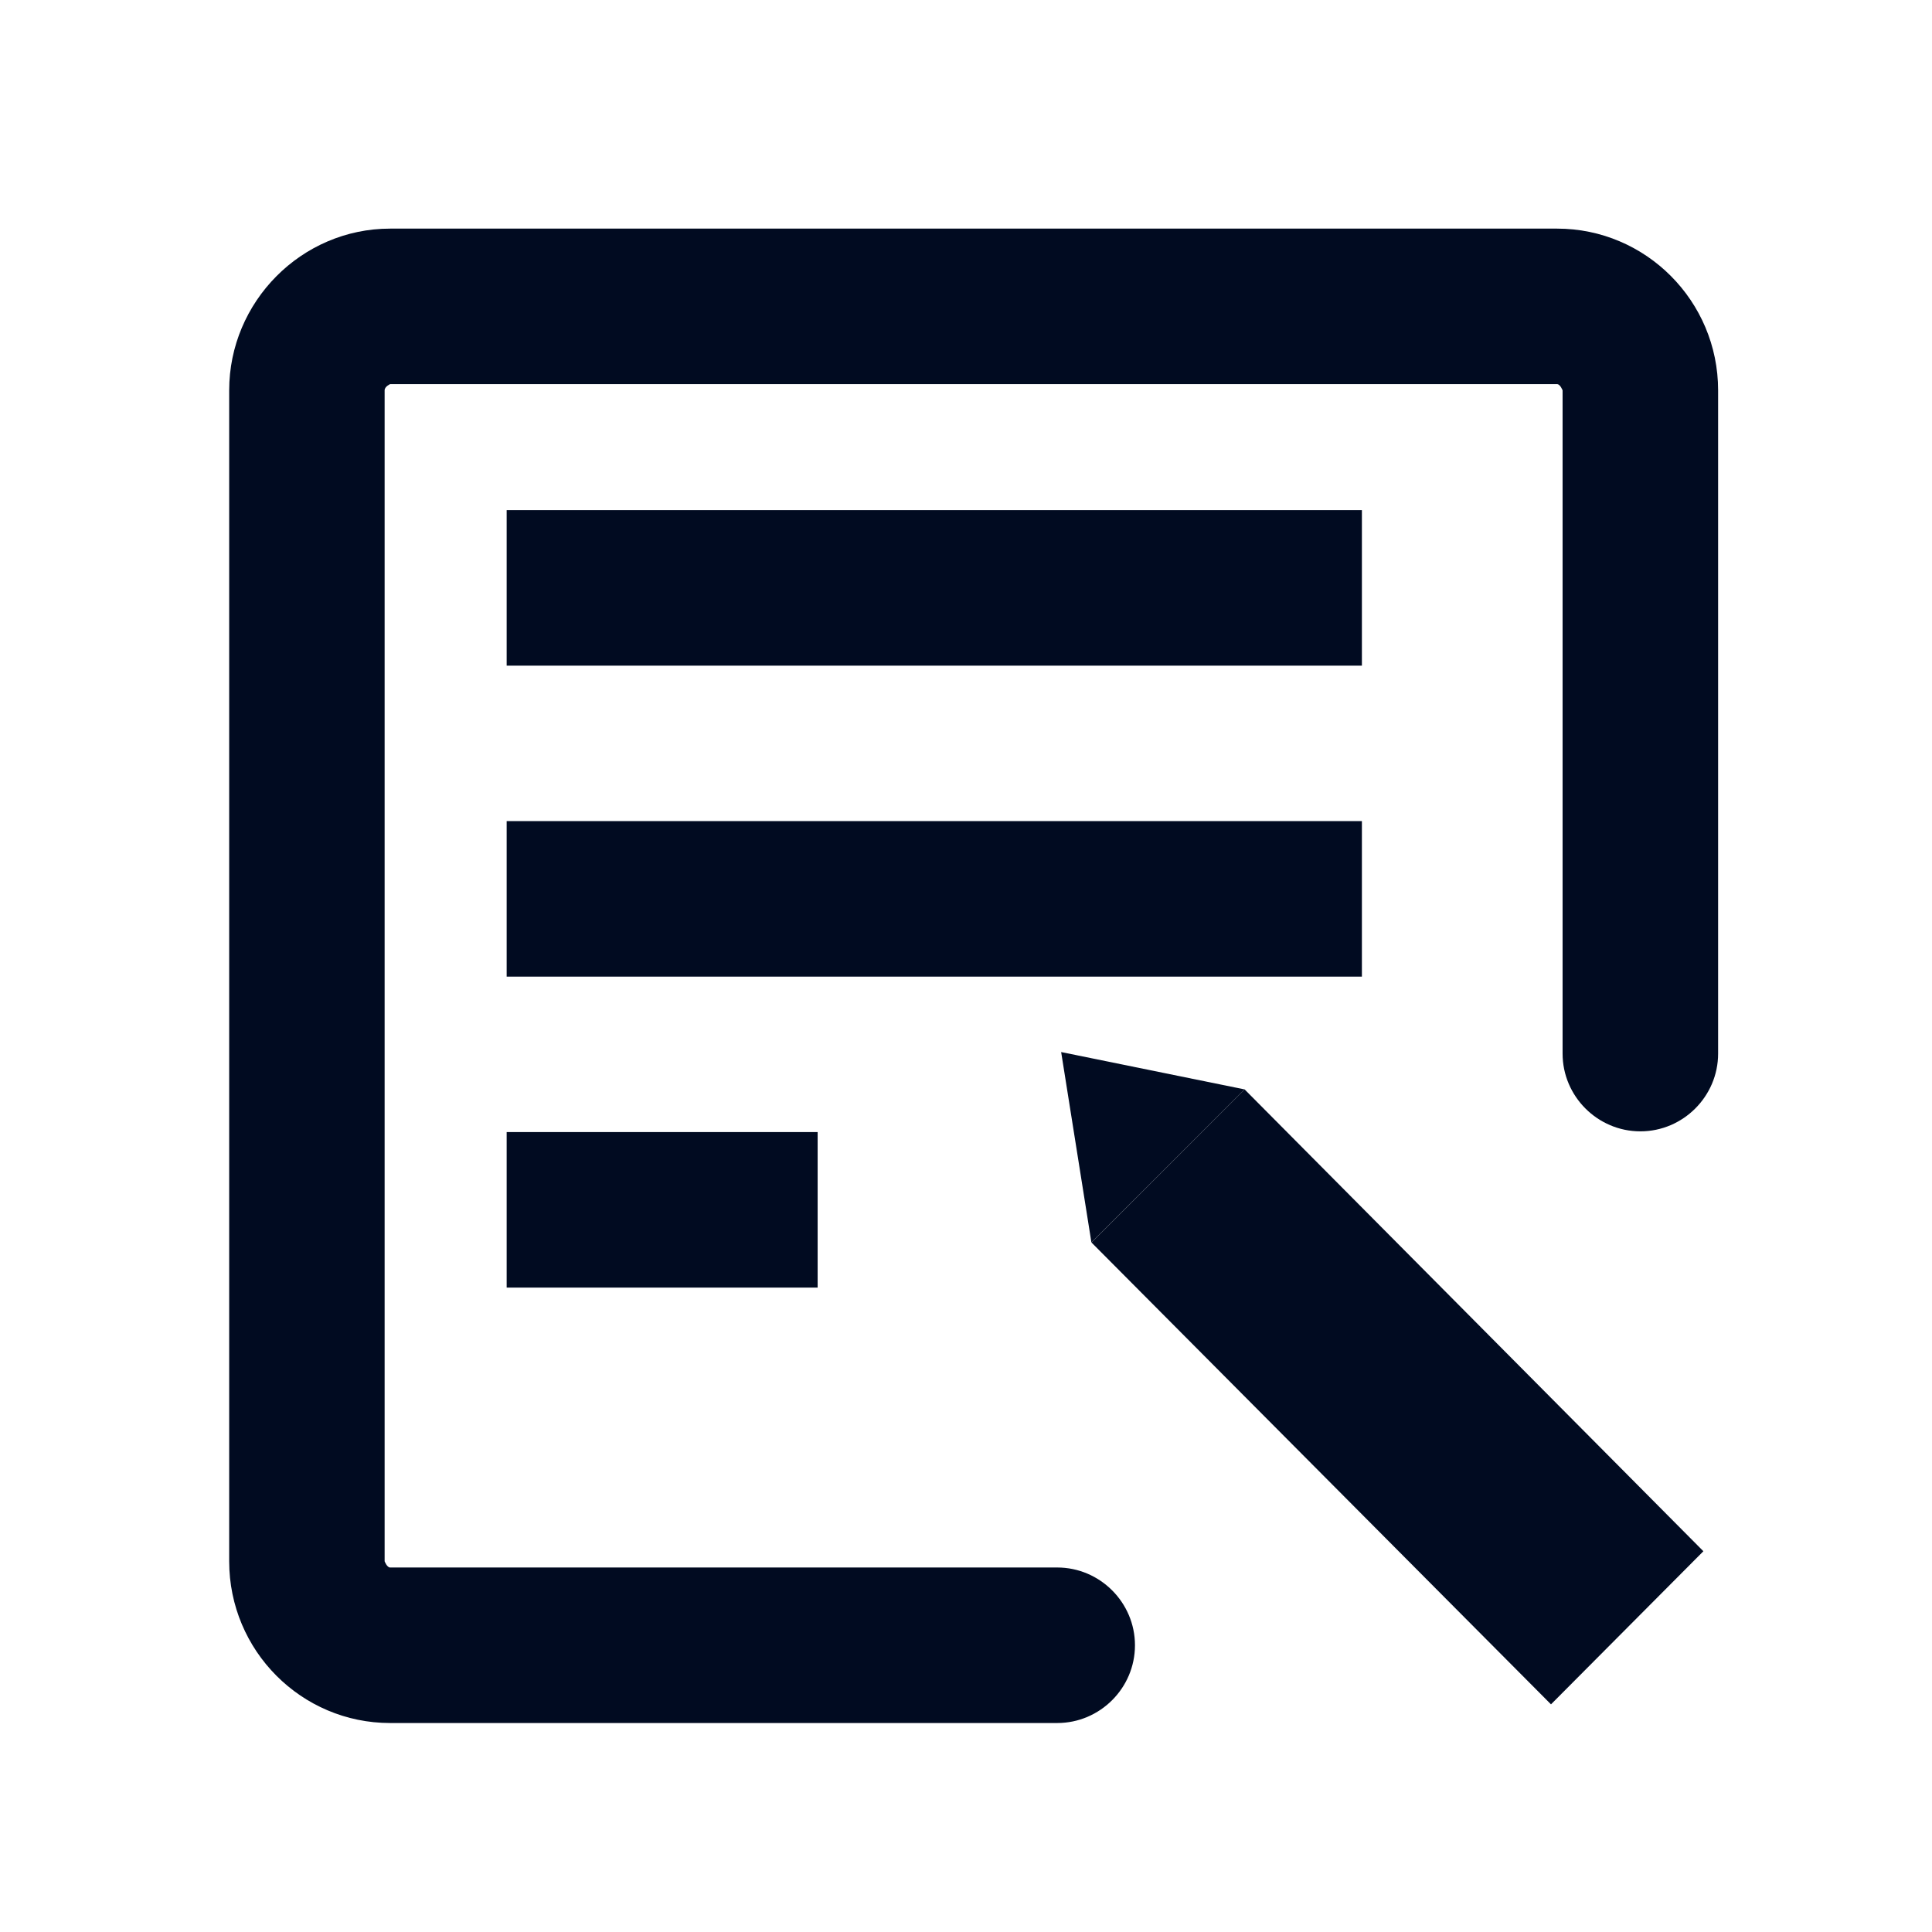
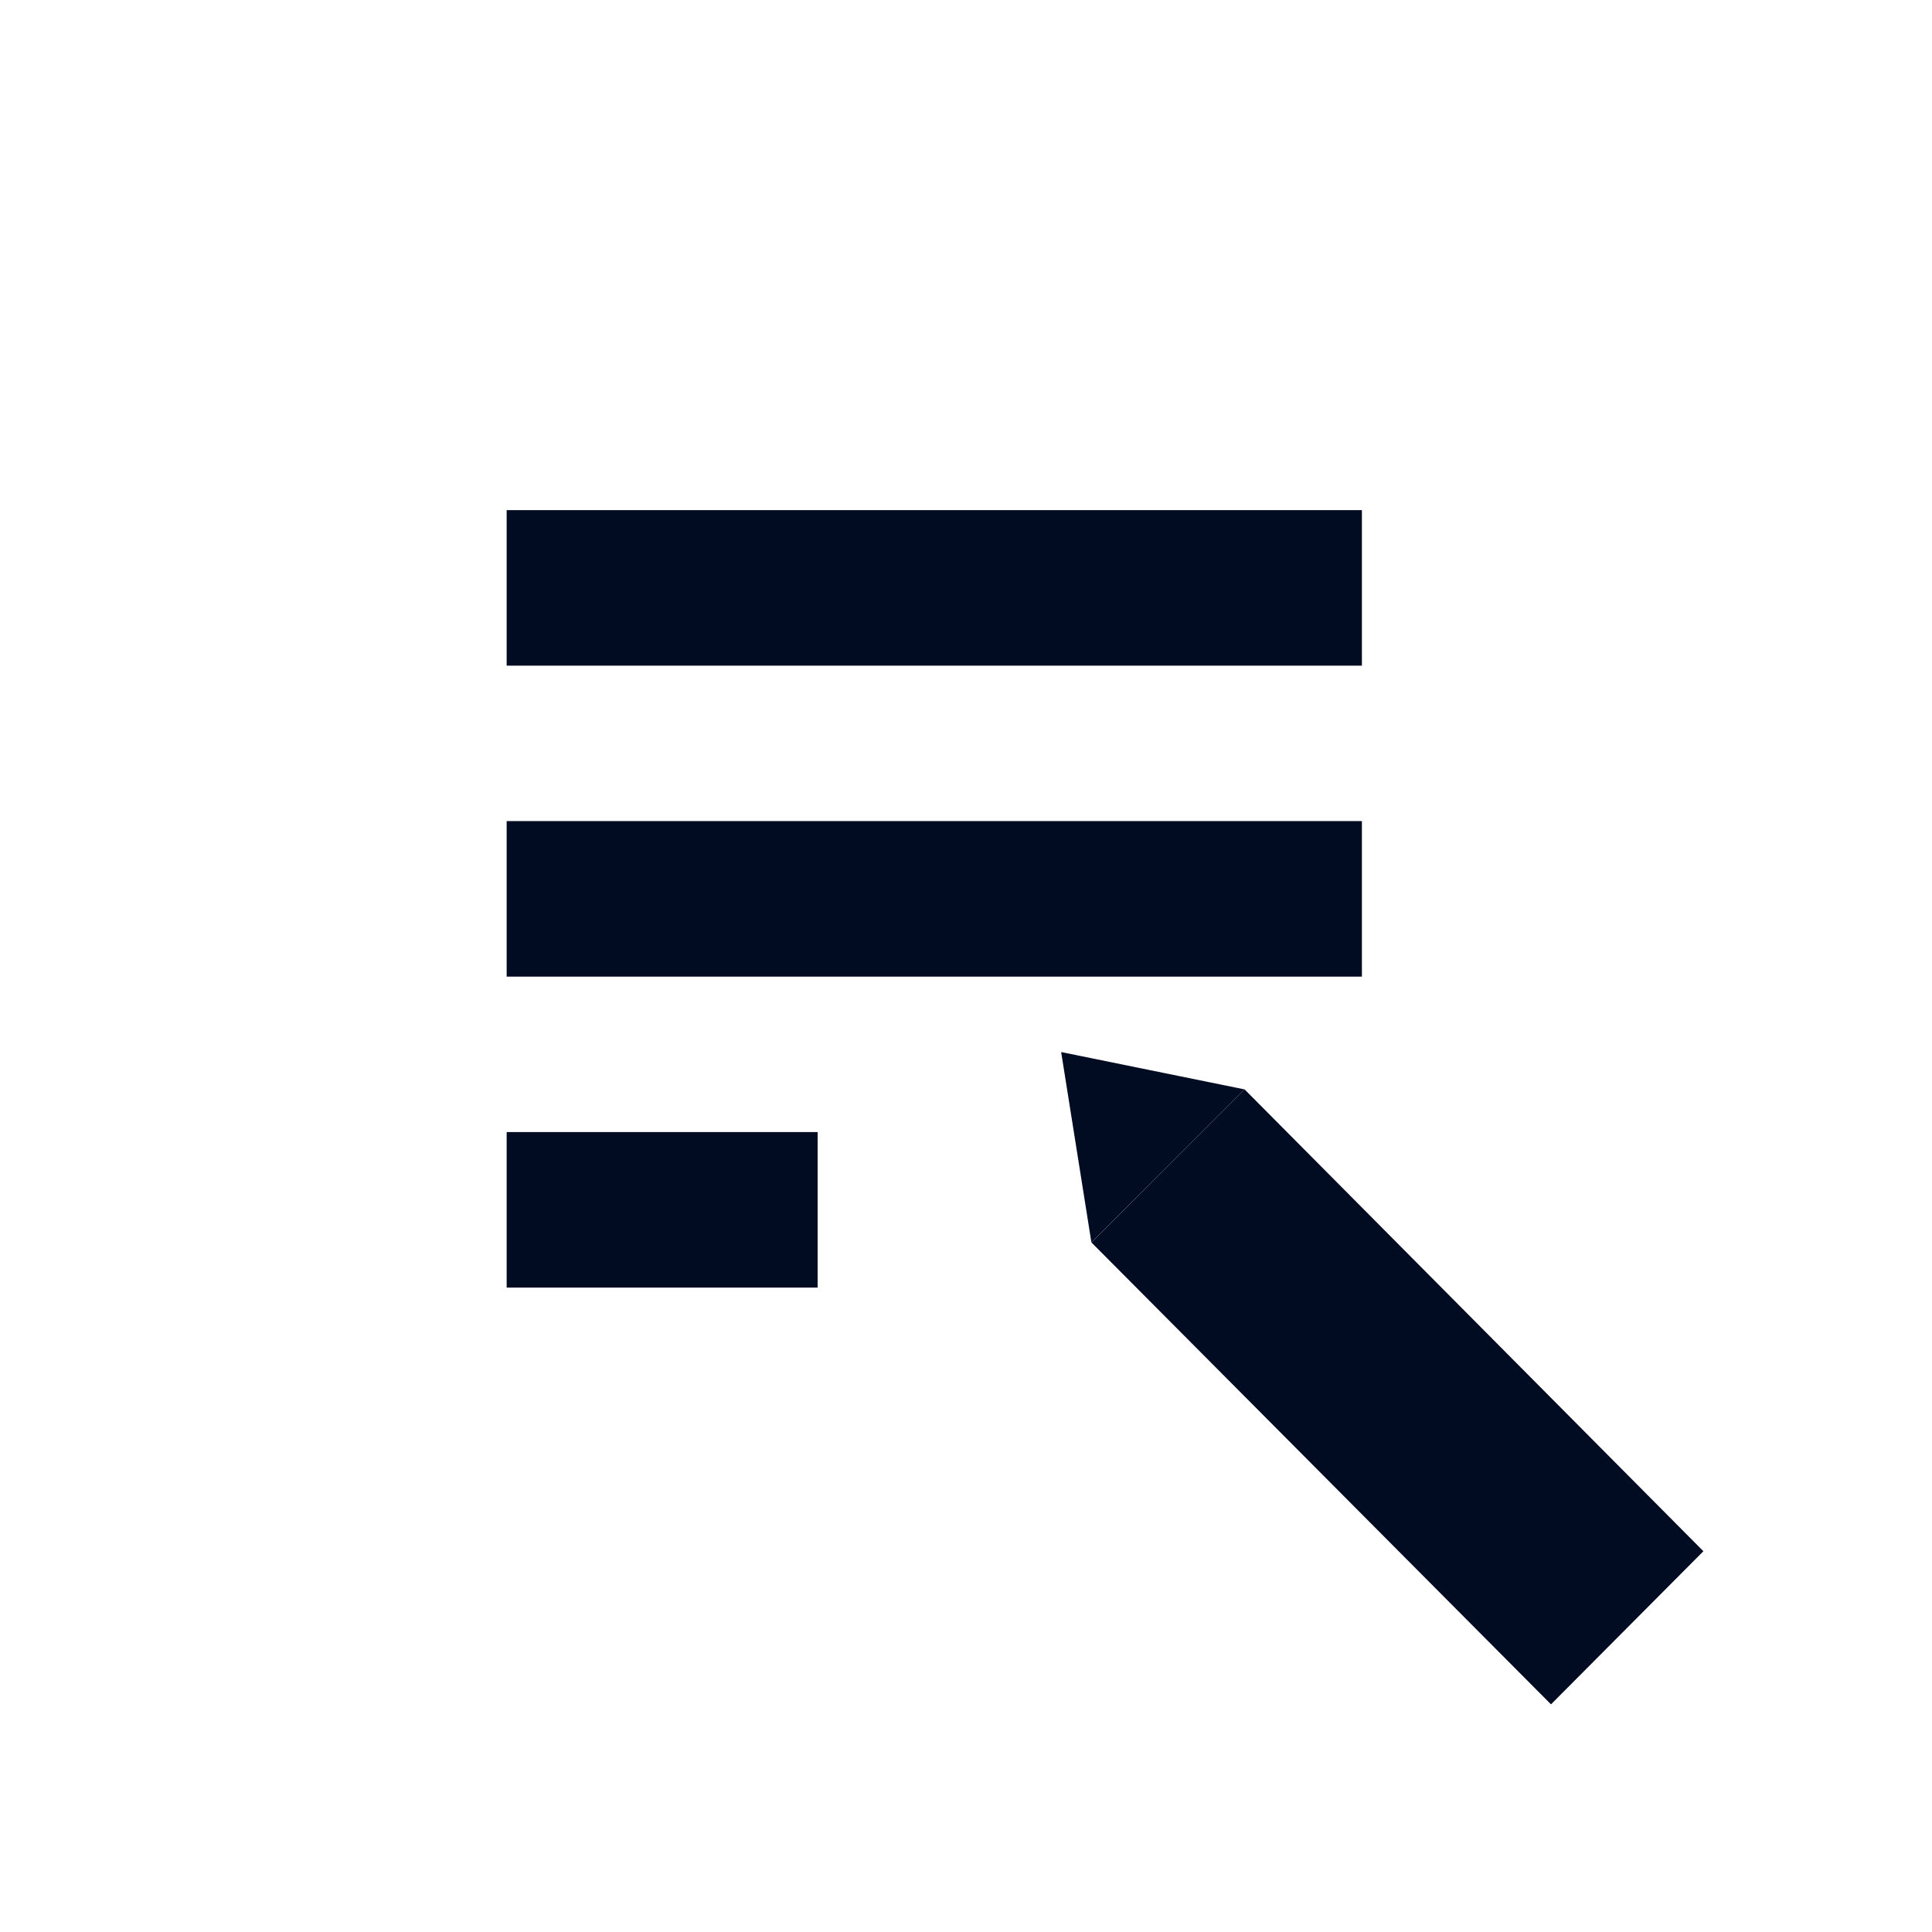
<svg xmlns="http://www.w3.org/2000/svg" width="24" height="24" viewBox="0 0 24 24" fill="none">
-   <path d="M13.133 21.404H4.846C3.745 21.404 2.847 20.506 2.847 19.395V4.849C2.847 3.748 3.745 2.84 4.846 2.84H19.343C20.444 2.84 21.343 3.739 21.343 4.849V13.088C21.343 13.619 20.908 14.054 20.377 14.054C19.846 14.054 19.411 13.619 19.411 13.088V4.849C19.411 4.849 19.382 4.772 19.343 4.772H4.846C4.846 4.772 4.778 4.801 4.778 4.849V19.395C4.778 19.395 4.807 19.472 4.846 19.472H13.133C13.664 19.472 14.099 19.907 14.099 20.438C14.099 20.97 13.664 21.404 13.133 21.404Z" fill="#010B21" />
  <path d="M16.918 6.337H6.294V8.269H16.918V6.337Z" fill="#010B21" />
  <path d="M16.918 10.2H6.294V12.132H16.918V10.2Z" fill="#010B21" />
  <path d="M10.157 14.063H6.294V15.995H10.157V14.063Z" fill="#010B21" />
  <path d="M21.16 19.27L19.267 21.172L13.559 15.435L15.461 13.533L21.16 19.27Z" fill="#010B21" />
  <path d="M13.182 13.069L13.558 15.435L15.461 13.533L13.182 13.069Z" fill="#010B21" />
</svg>